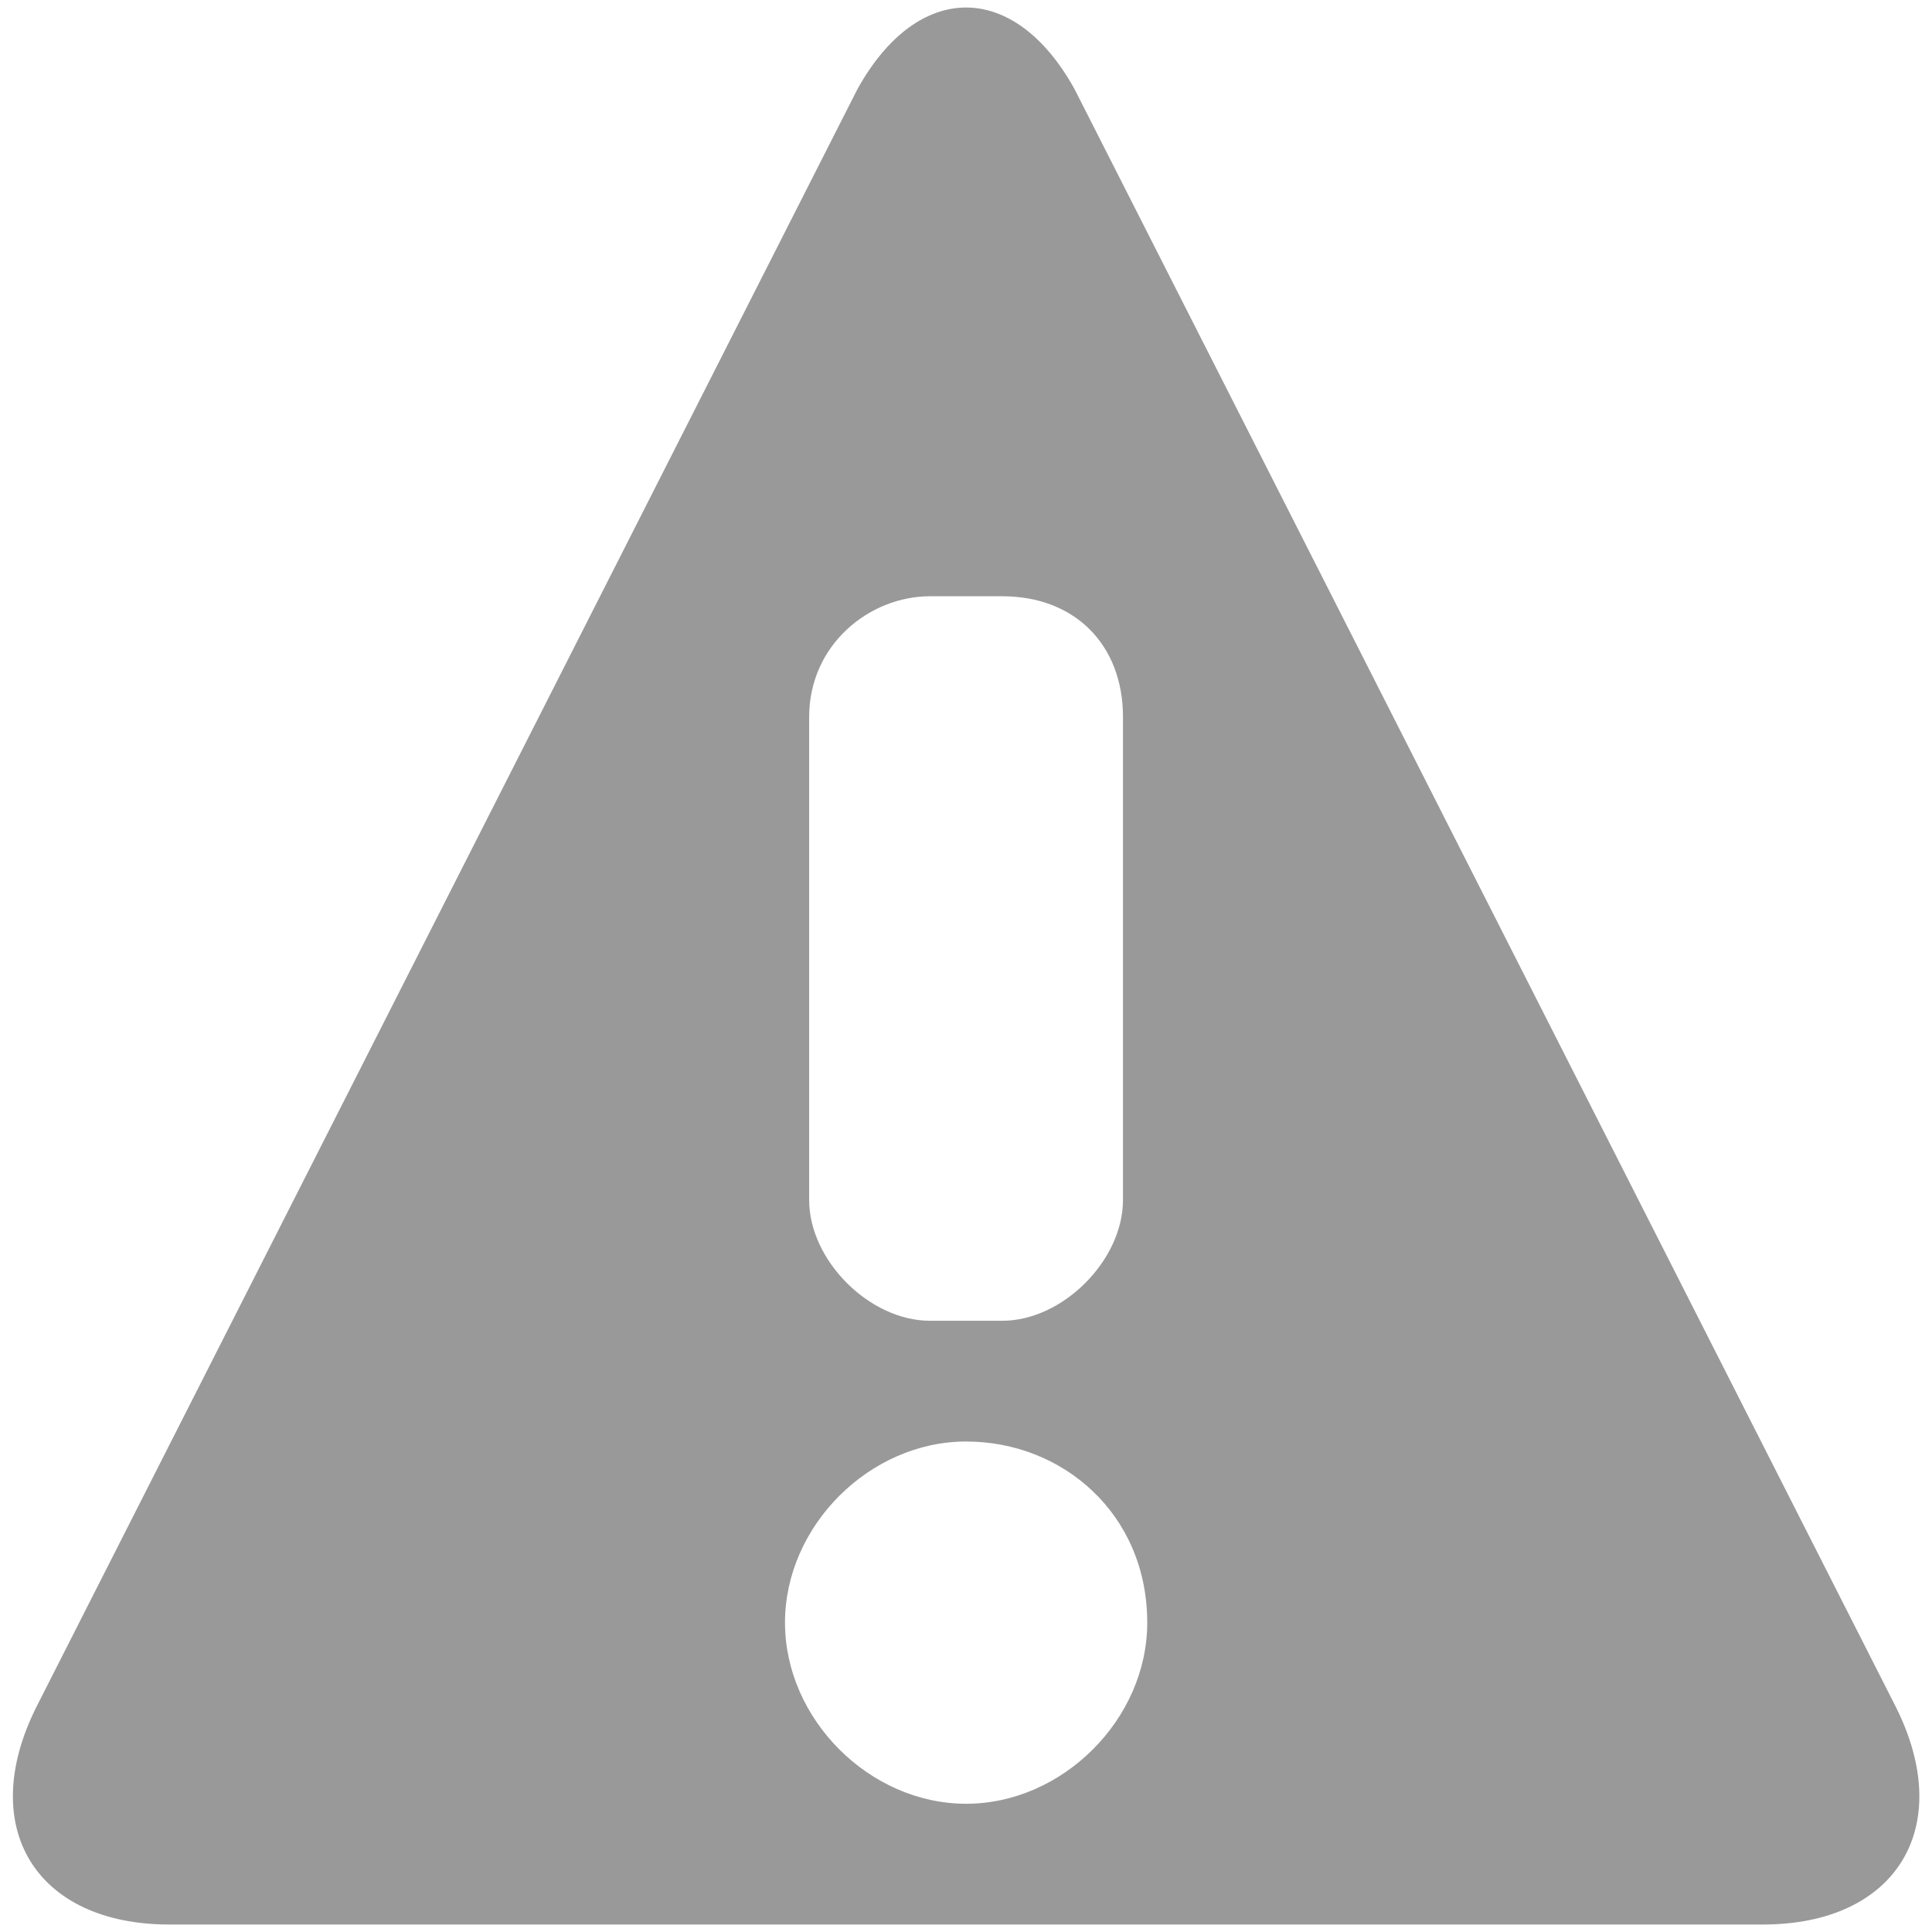
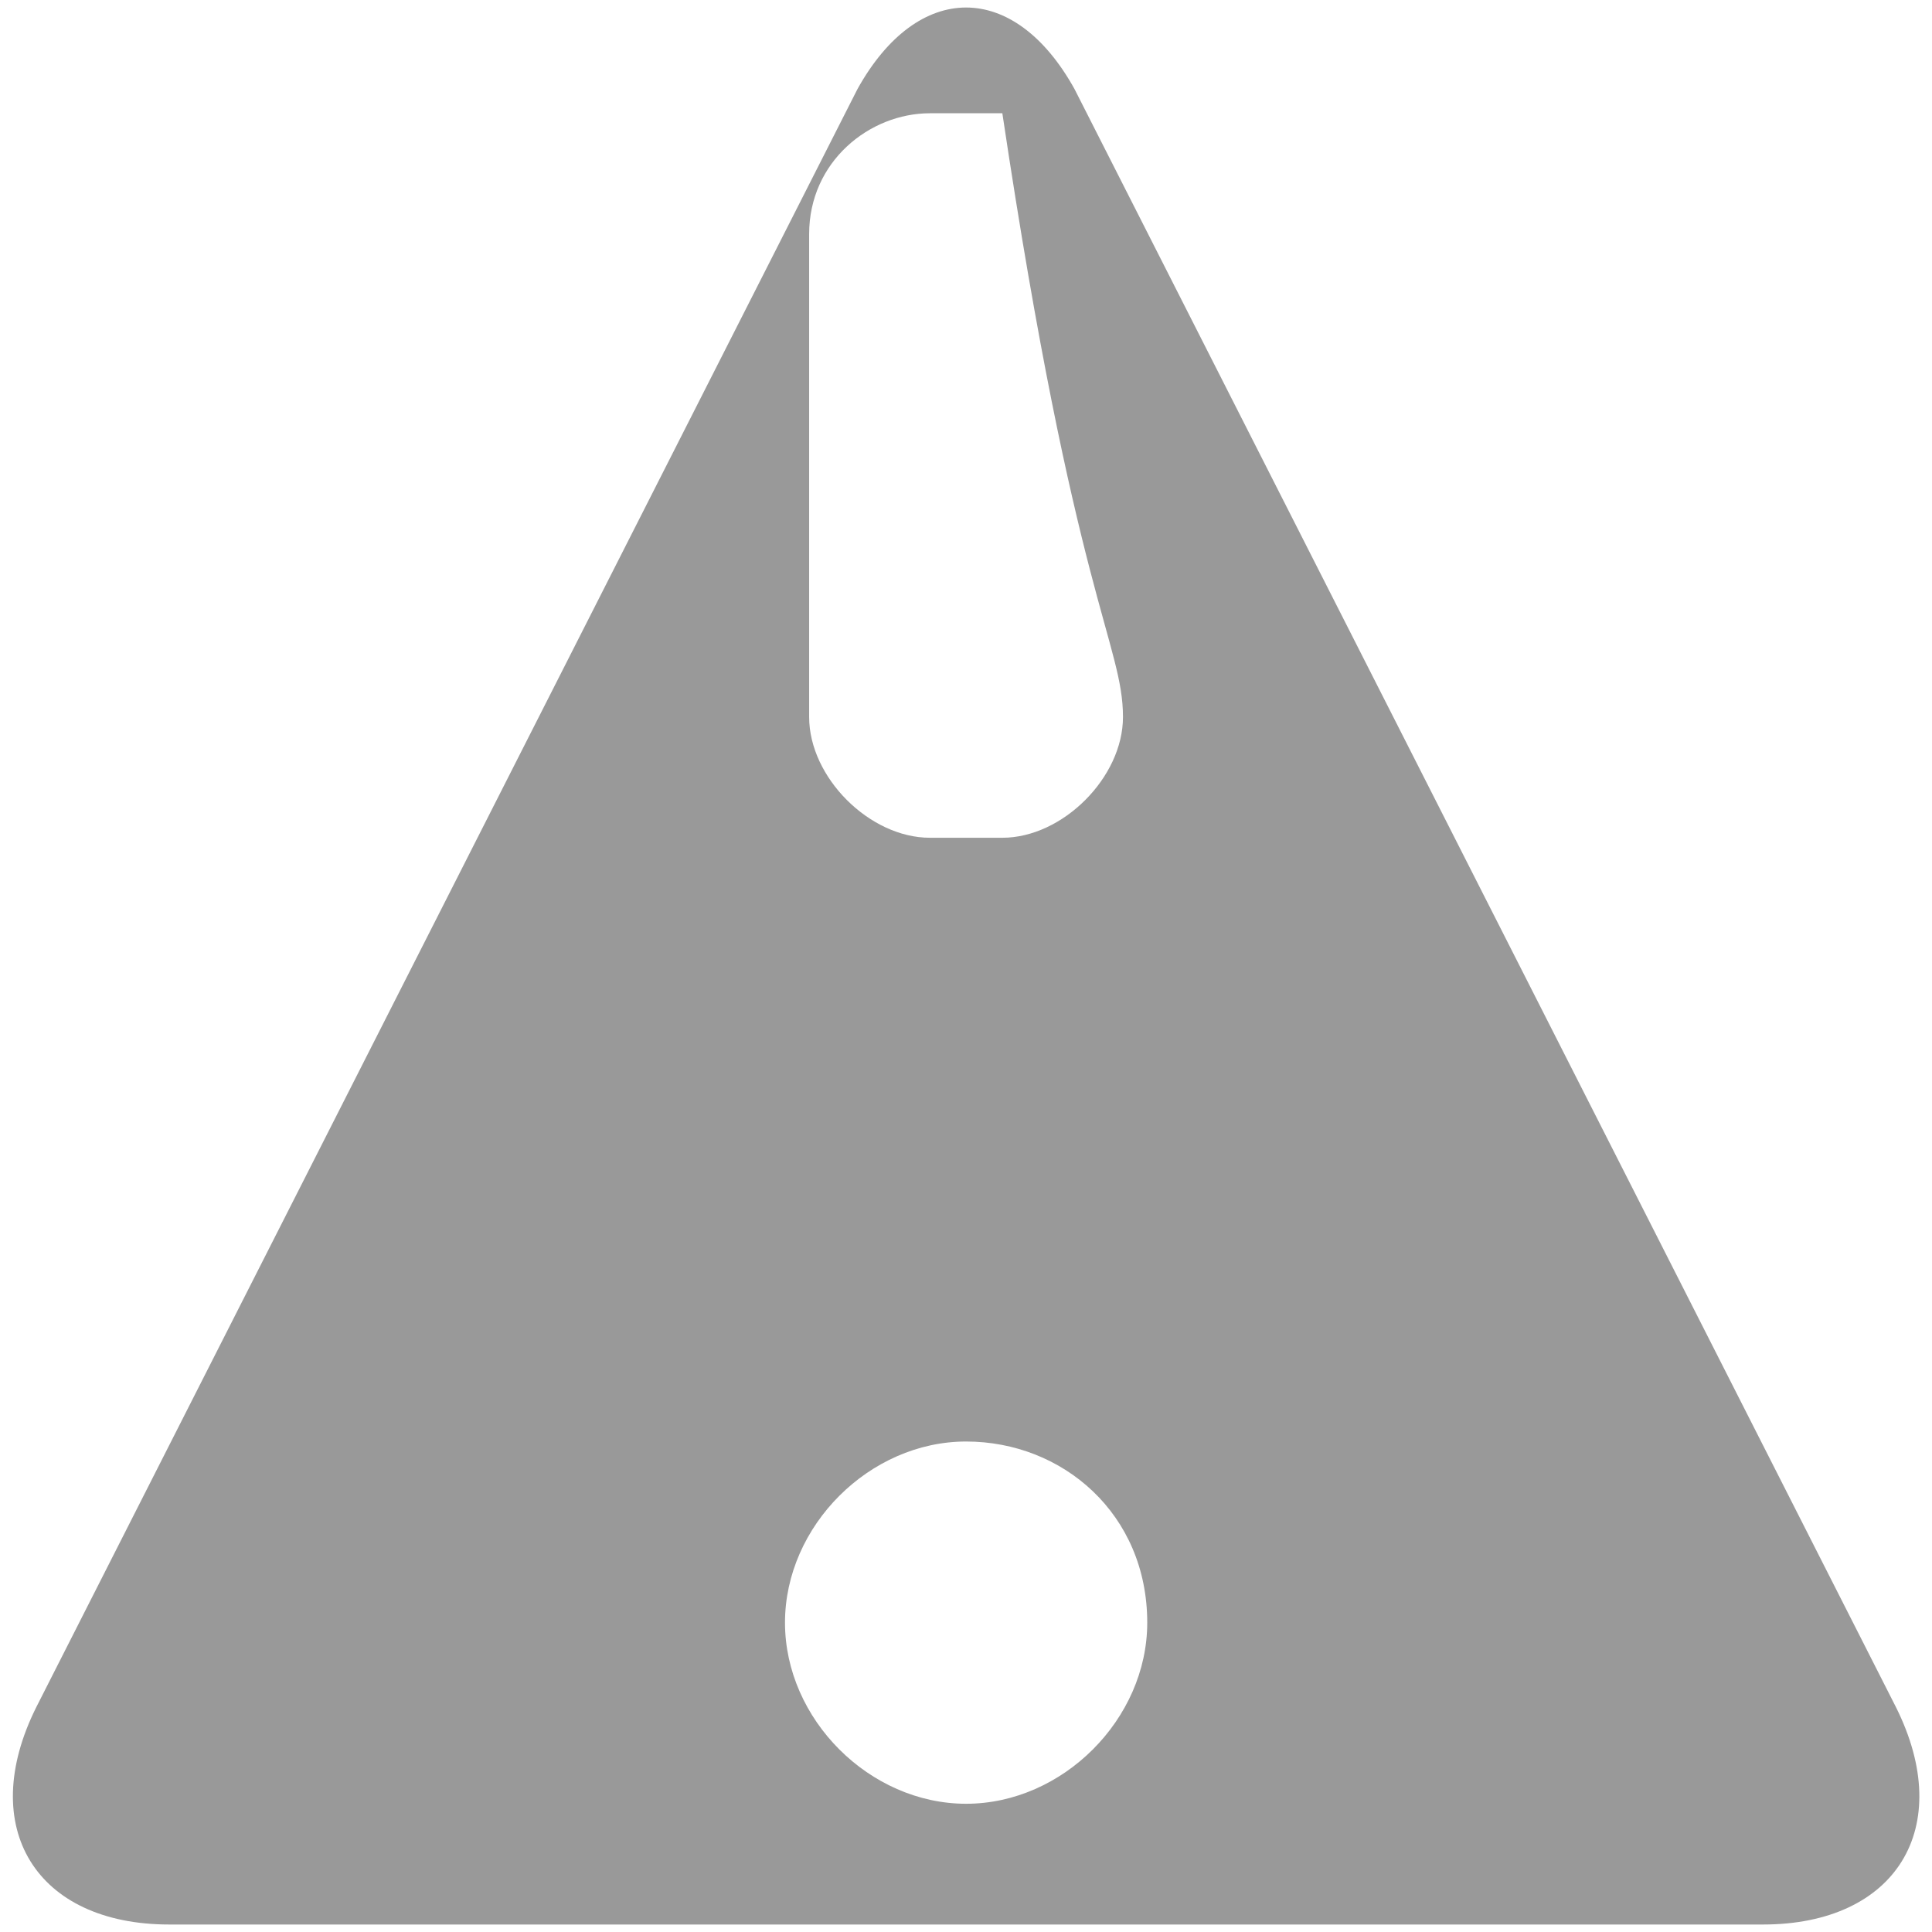
<svg xmlns="http://www.w3.org/2000/svg" version="1.1" id="Layer_1" x="0px" y="0px" width="16px" height="16px" viewBox="0 0 16 16" enable-background="new 0 0 16 16" xml:space="preserve">
-   <path fill="#999999" d="M7.101,0.738l-6.8,13.399c-0.5,1,0,1.801,1.1,1.801h13.2c1.1,0,1.6-0.801,1.1-1.801L8.899,0.738  C8.4-0.163,7.601-0.163,7.101,0.738z M9.501,13.438c0,0.8-0.701,1.5-1.5,1.5c-0.8,0-1.5-0.7-1.5-1.5c0-0.801,0.7-1.5,1.5-1.5  C8.8,11.938,9.501,12.537,9.501,13.438z M9.3,5.938v4c0,0.5-0.5,1-0.999,1h-0.6c-0.5,0-1-0.5-1-1v-4c0-0.6,0.5-1,1-1h0.6  C8.899,4.938,9.3,5.337,9.3,5.938z" />
+   <path fill="#999999" d="M7.101,0.738l-6.8,13.399c-0.5,1,0,1.801,1.1,1.801h13.2c1.1,0,1.6-0.801,1.1-1.801L8.899,0.738  C8.4-0.163,7.601-0.163,7.101,0.738z M9.501,13.438c0,0.8-0.701,1.5-1.5,1.5c-0.8,0-1.5-0.7-1.5-1.5c0-0.801,0.7-1.5,1.5-1.5  C8.8,11.938,9.501,12.537,9.501,13.438z M9.3,5.938c0,0.5-0.5,1-0.999,1h-0.6c-0.5,0-1-0.5-1-1v-4c0-0.6,0.5-1,1-1h0.6  C8.899,4.938,9.3,5.337,9.3,5.938z" />
</svg>